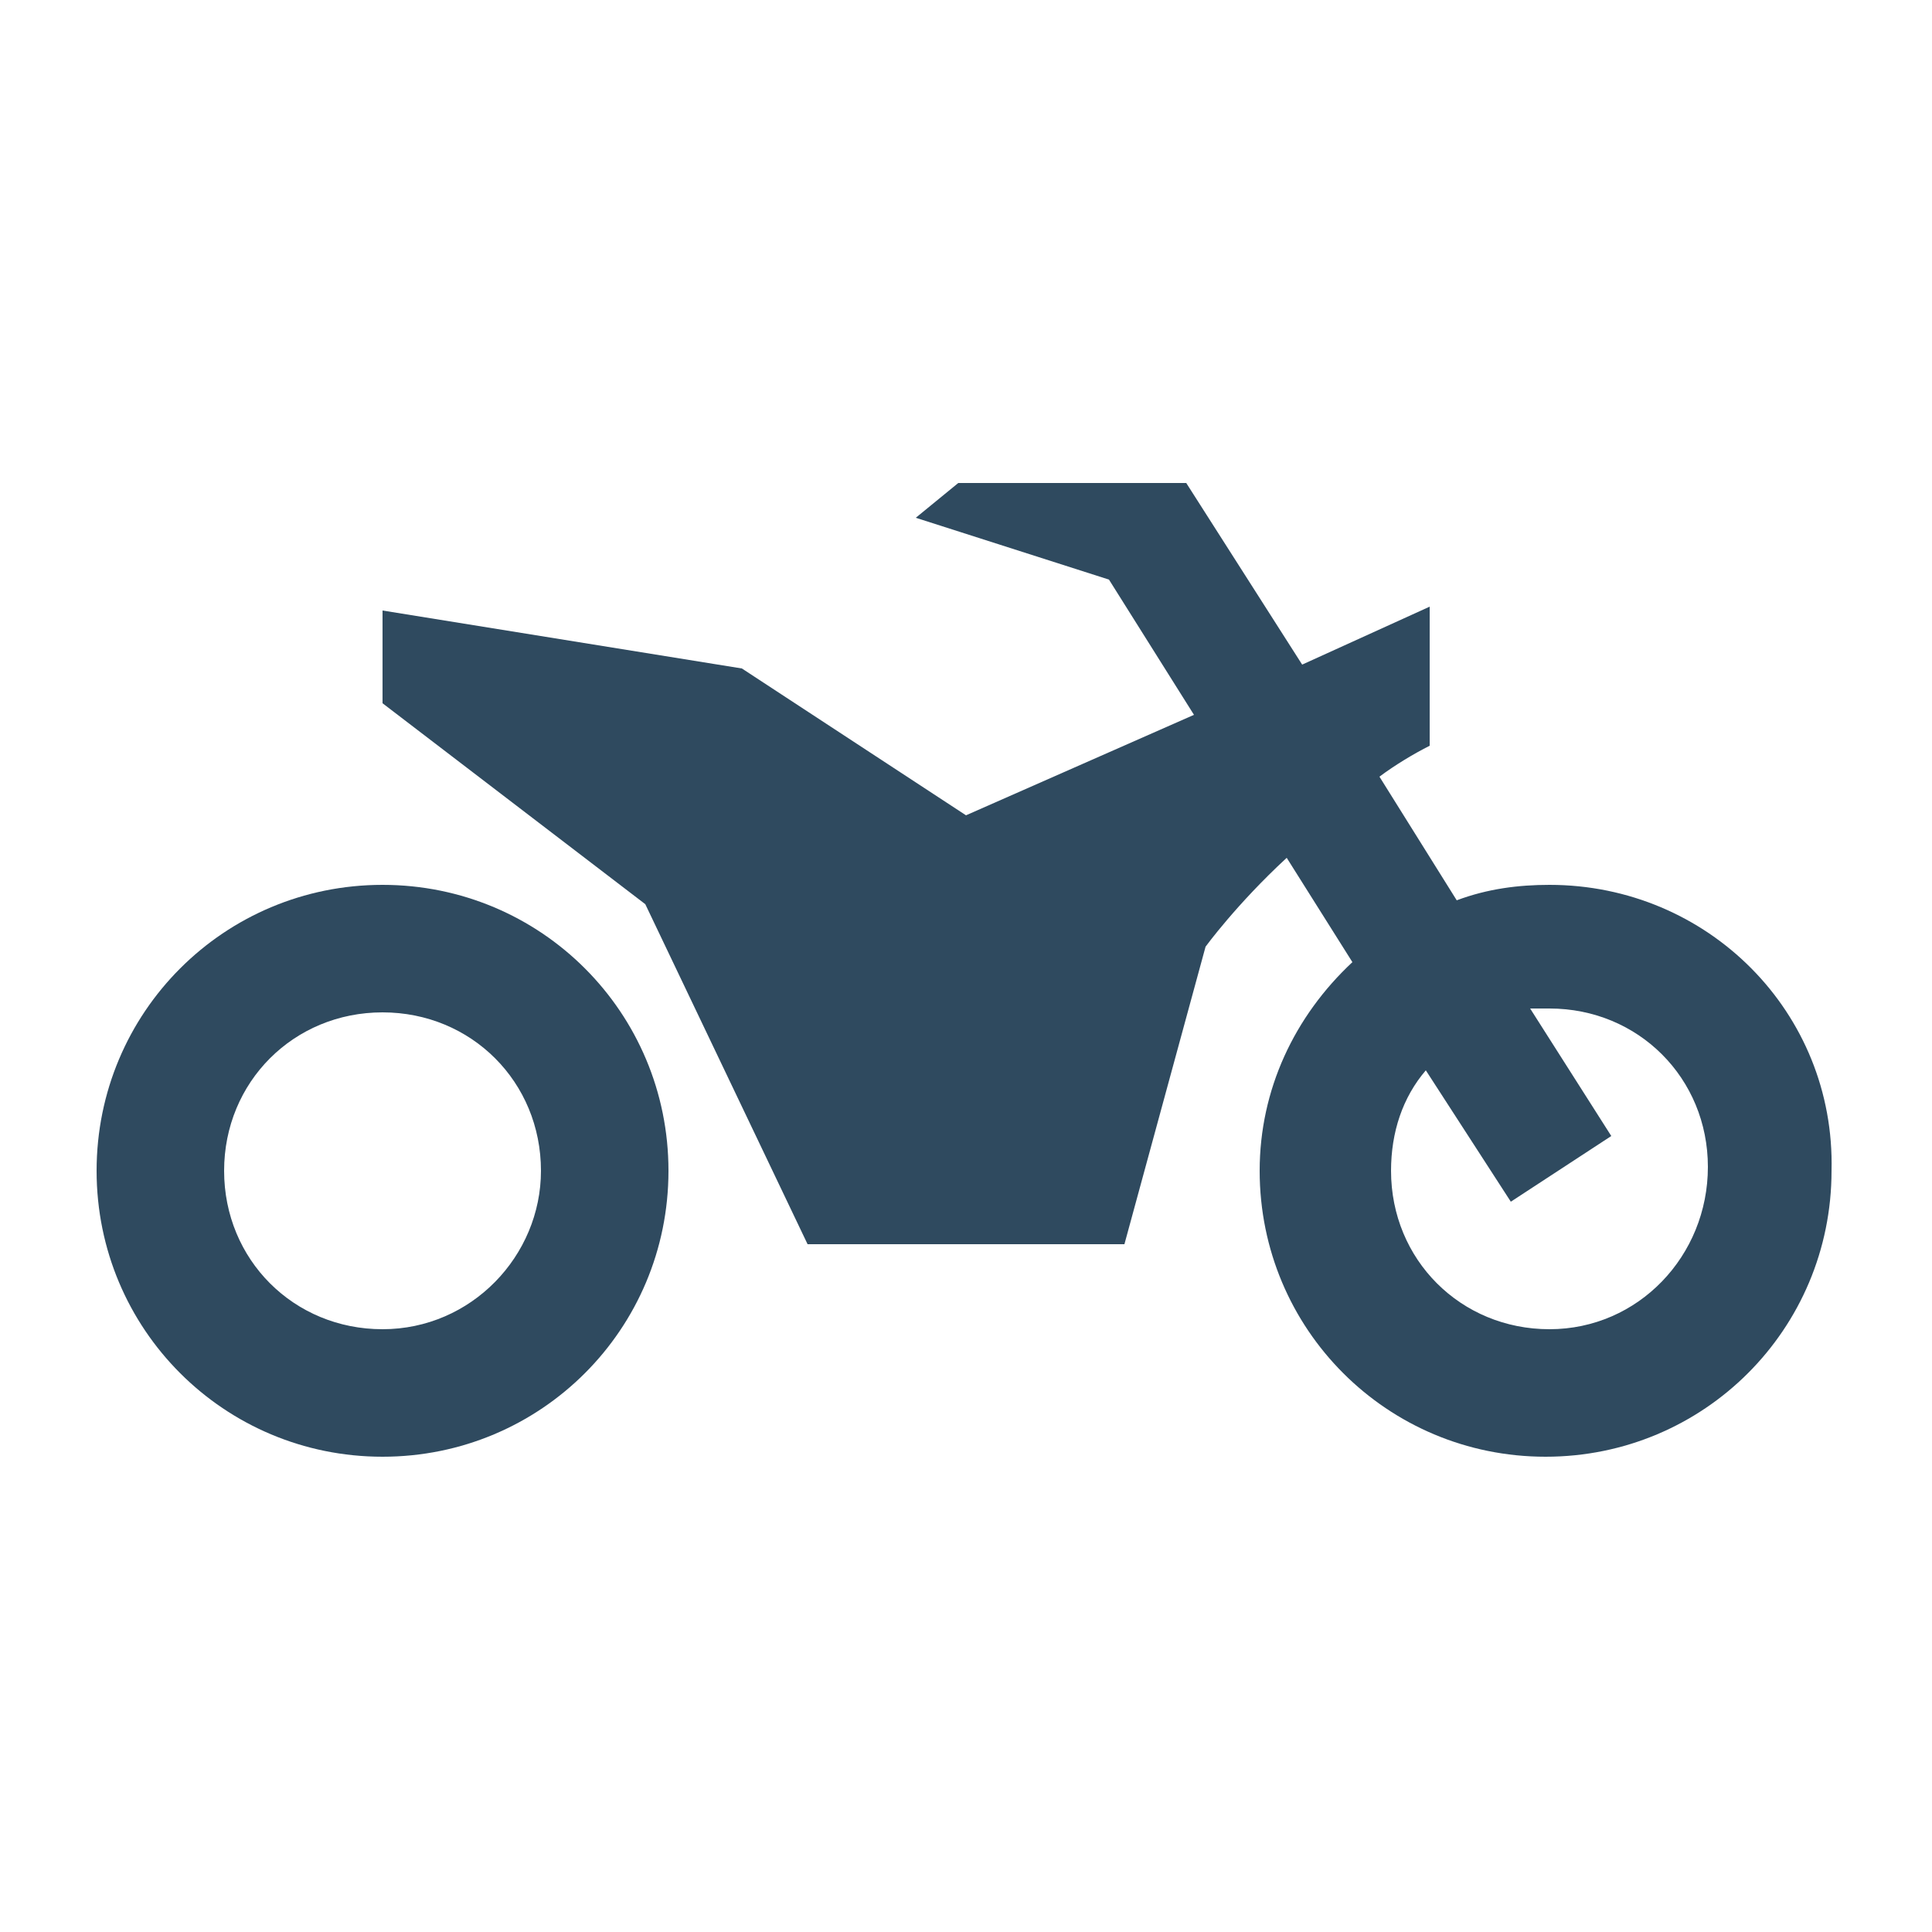
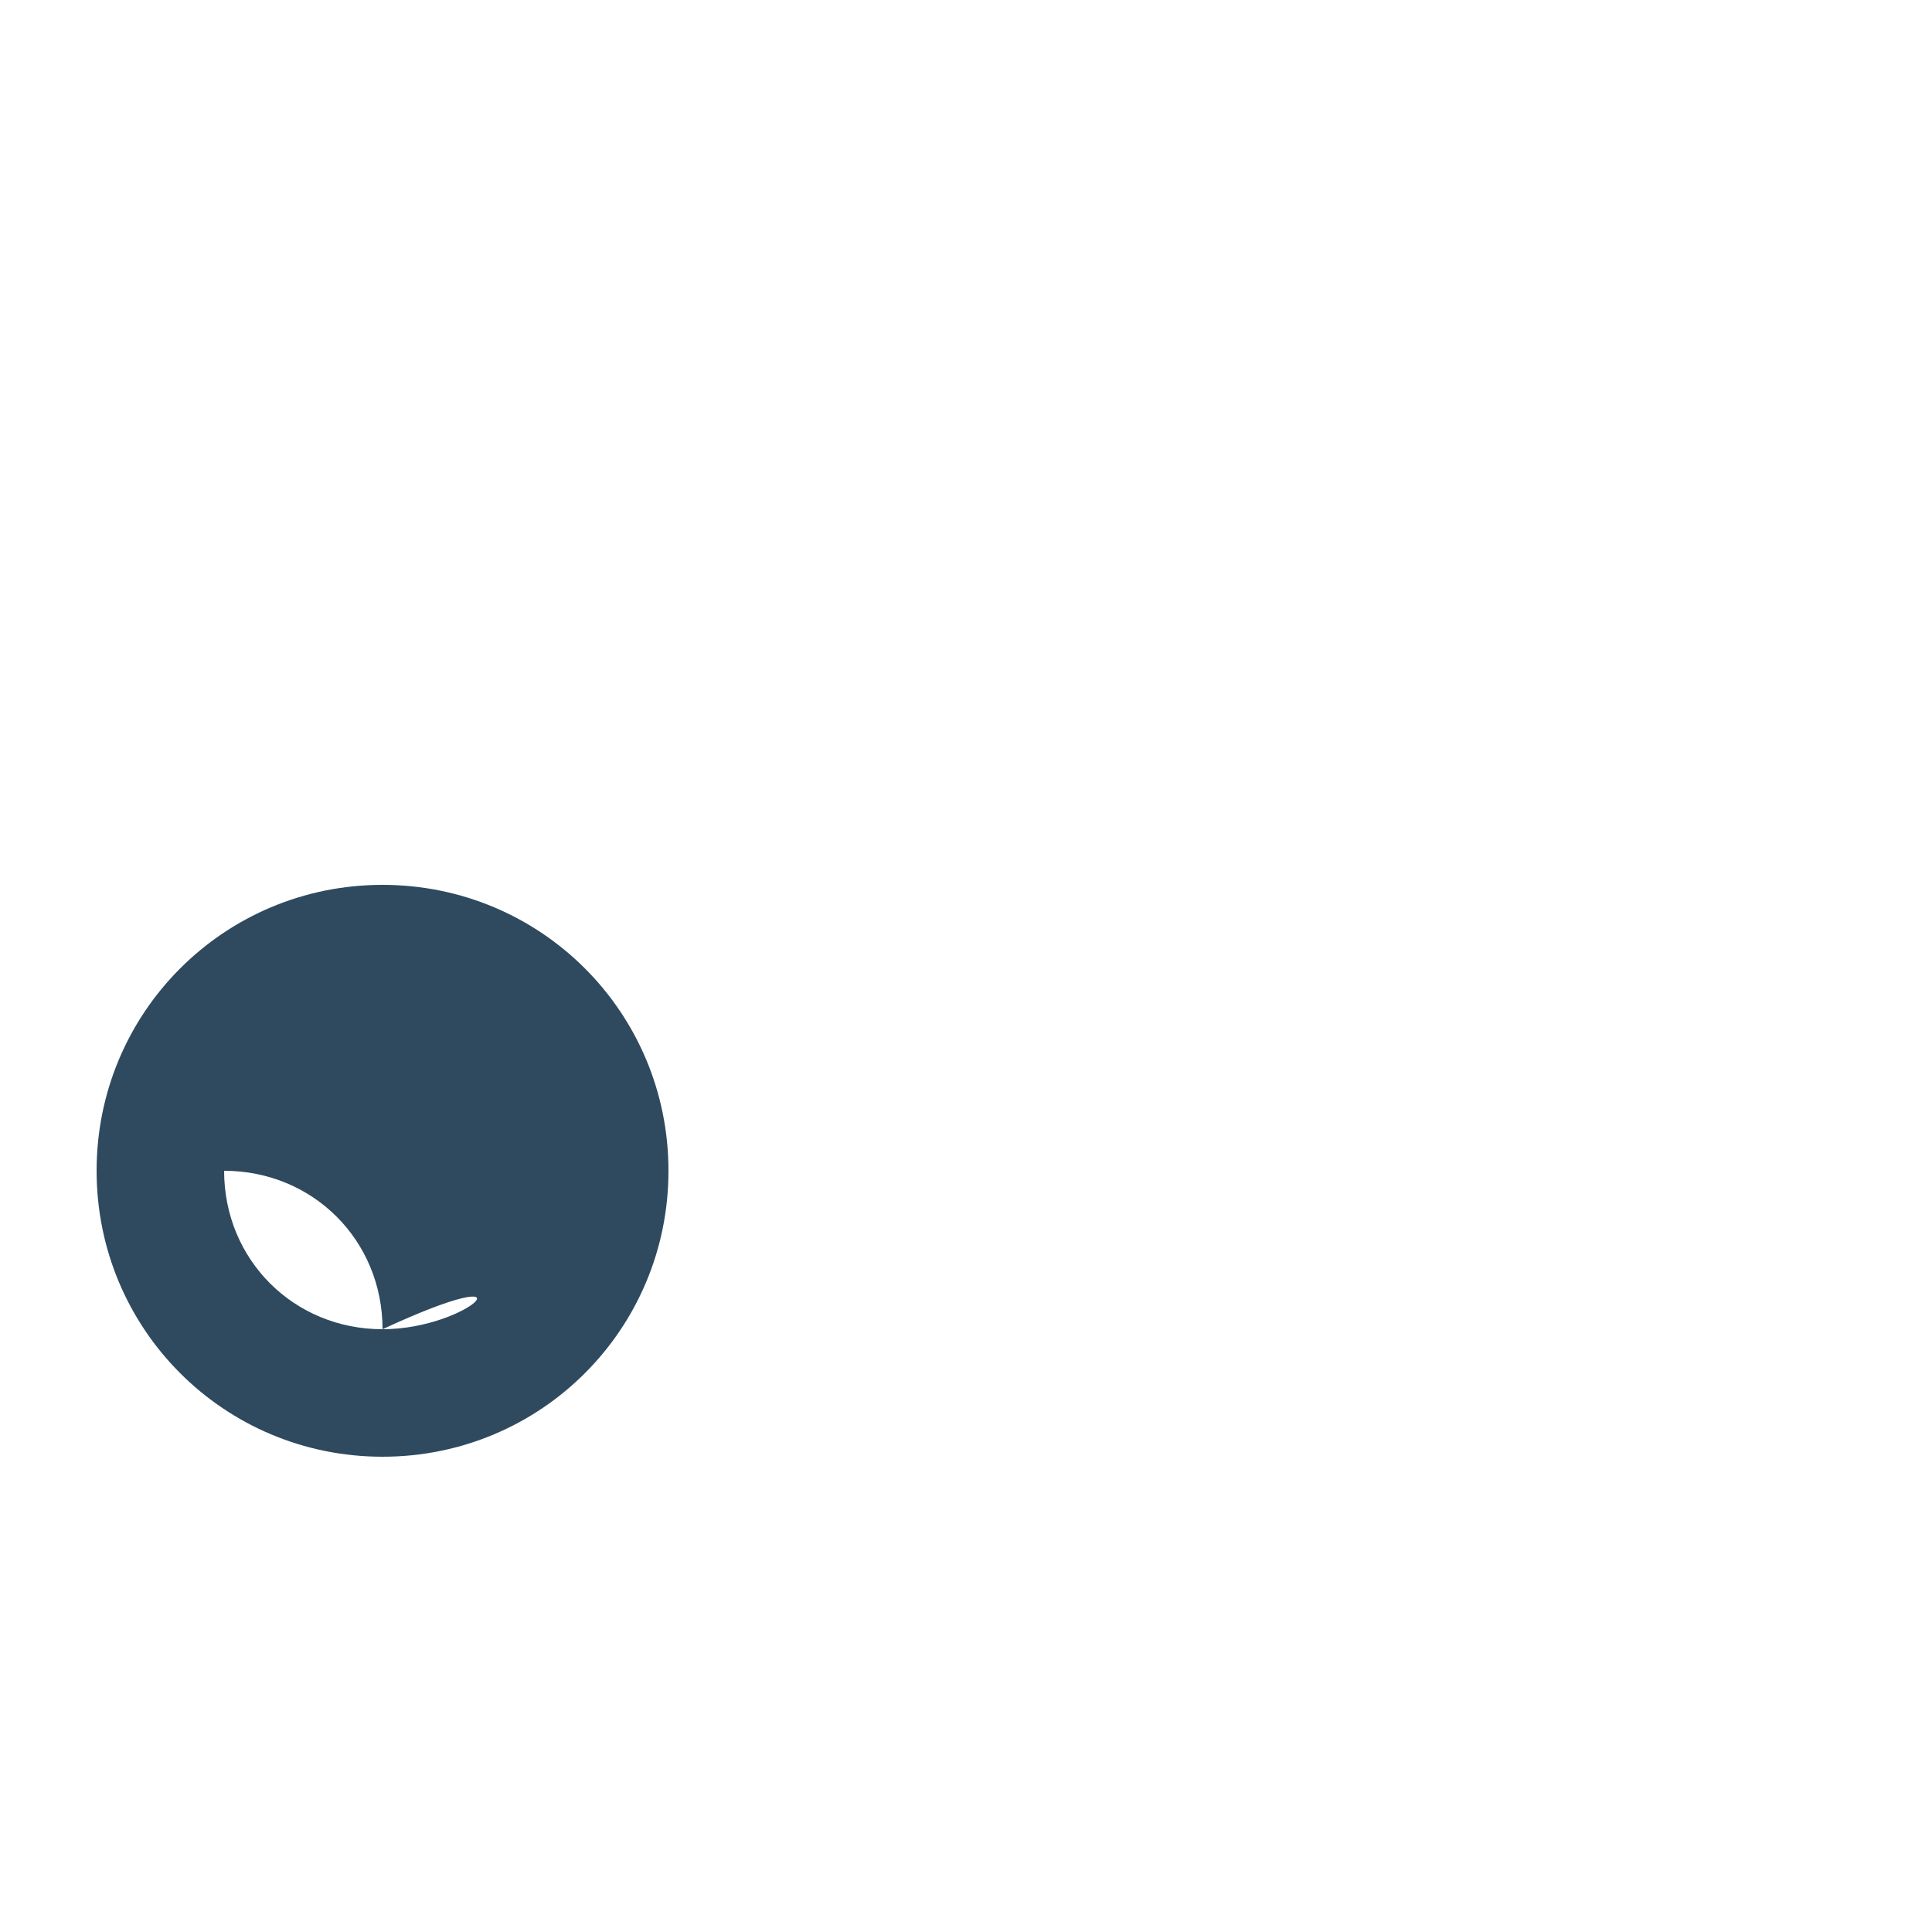
<svg xmlns="http://www.w3.org/2000/svg" version="1.2" baseProfile="tiny" id="Capa_1" x="0px" y="0px" viewBox="0 0 50 50" xml:space="preserve">
  <g>
-     <path fill="#2F4A5F" d="M9.9,22.9c-4.1,0-7.4,3.3-7.4,7.4c0,4.1,3.3,7.4,7.4,7.4c4.1,0,7.4-3.3,7.4-7.4C17.3,26.2,14,22.9,9.9,22.9   L9.9,22.9z M9.9,34.4c-2.3,0-4.1-1.8-4.1-4.1c0-2.3,1.8-4.1,4.1-4.1c2.3,0,4.1,1.8,4.1,4.1C14,32.5,12.2,34.4,9.9,34.4L9.9,34.4z    M9.9,34.4" />
-     <path fill="#2F4A5F" d="M40.1,22.9c-0.8,0-1.6,0.1-2.4,0.4l-2-3.2c0.4-0.3,0.9-0.6,1.3-0.8v-3.6l-3.3,1.5l-3-4.7h-5.9l-1.1,0.9   l5,1.6l2.2,3.5L25,21.1l-5.8-3.8l-9.3-1.5v2.4l6.8,5.2l4.2,8.8h8.2l2.1-7.7c0,0,0.8-1.1,2.1-2.3l1.7,2.7c-1.5,1.4-2.4,3.3-2.4,5.4   c0,4.1,3.3,7.4,7.4,7.4c4.1,0,7.4-3.3,7.4-7.4C47.5,26.2,44.2,22.9,40.1,22.9L40.1,22.9z M40.1,34.4c-2.3,0-4.1-1.8-4.1-4.1   c0-1,0.3-1.9,0.9-2.6l2.2,3.4l2.6-1.7l-2.1-3.3c0.2,0,0.3,0,0.5,0c2.3,0,4.1,1.8,4.1,4.1C44.2,32.5,42.4,34.4,40.1,34.4L40.1,34.4z    M40.1,34.4" />
+     <path fill="#2F4A5F" d="M9.9,22.9c-4.1,0-7.4,3.3-7.4,7.4c0,4.1,3.3,7.4,7.4,7.4c4.1,0,7.4-3.3,7.4-7.4C17.3,26.2,14,22.9,9.9,22.9   L9.9,22.9z M9.9,34.4c-2.3,0-4.1-1.8-4.1-4.1c2.3,0,4.1,1.8,4.1,4.1C14,32.5,12.2,34.4,9.9,34.4L9.9,34.4z    M9.9,34.4" />
  </g>
</svg>